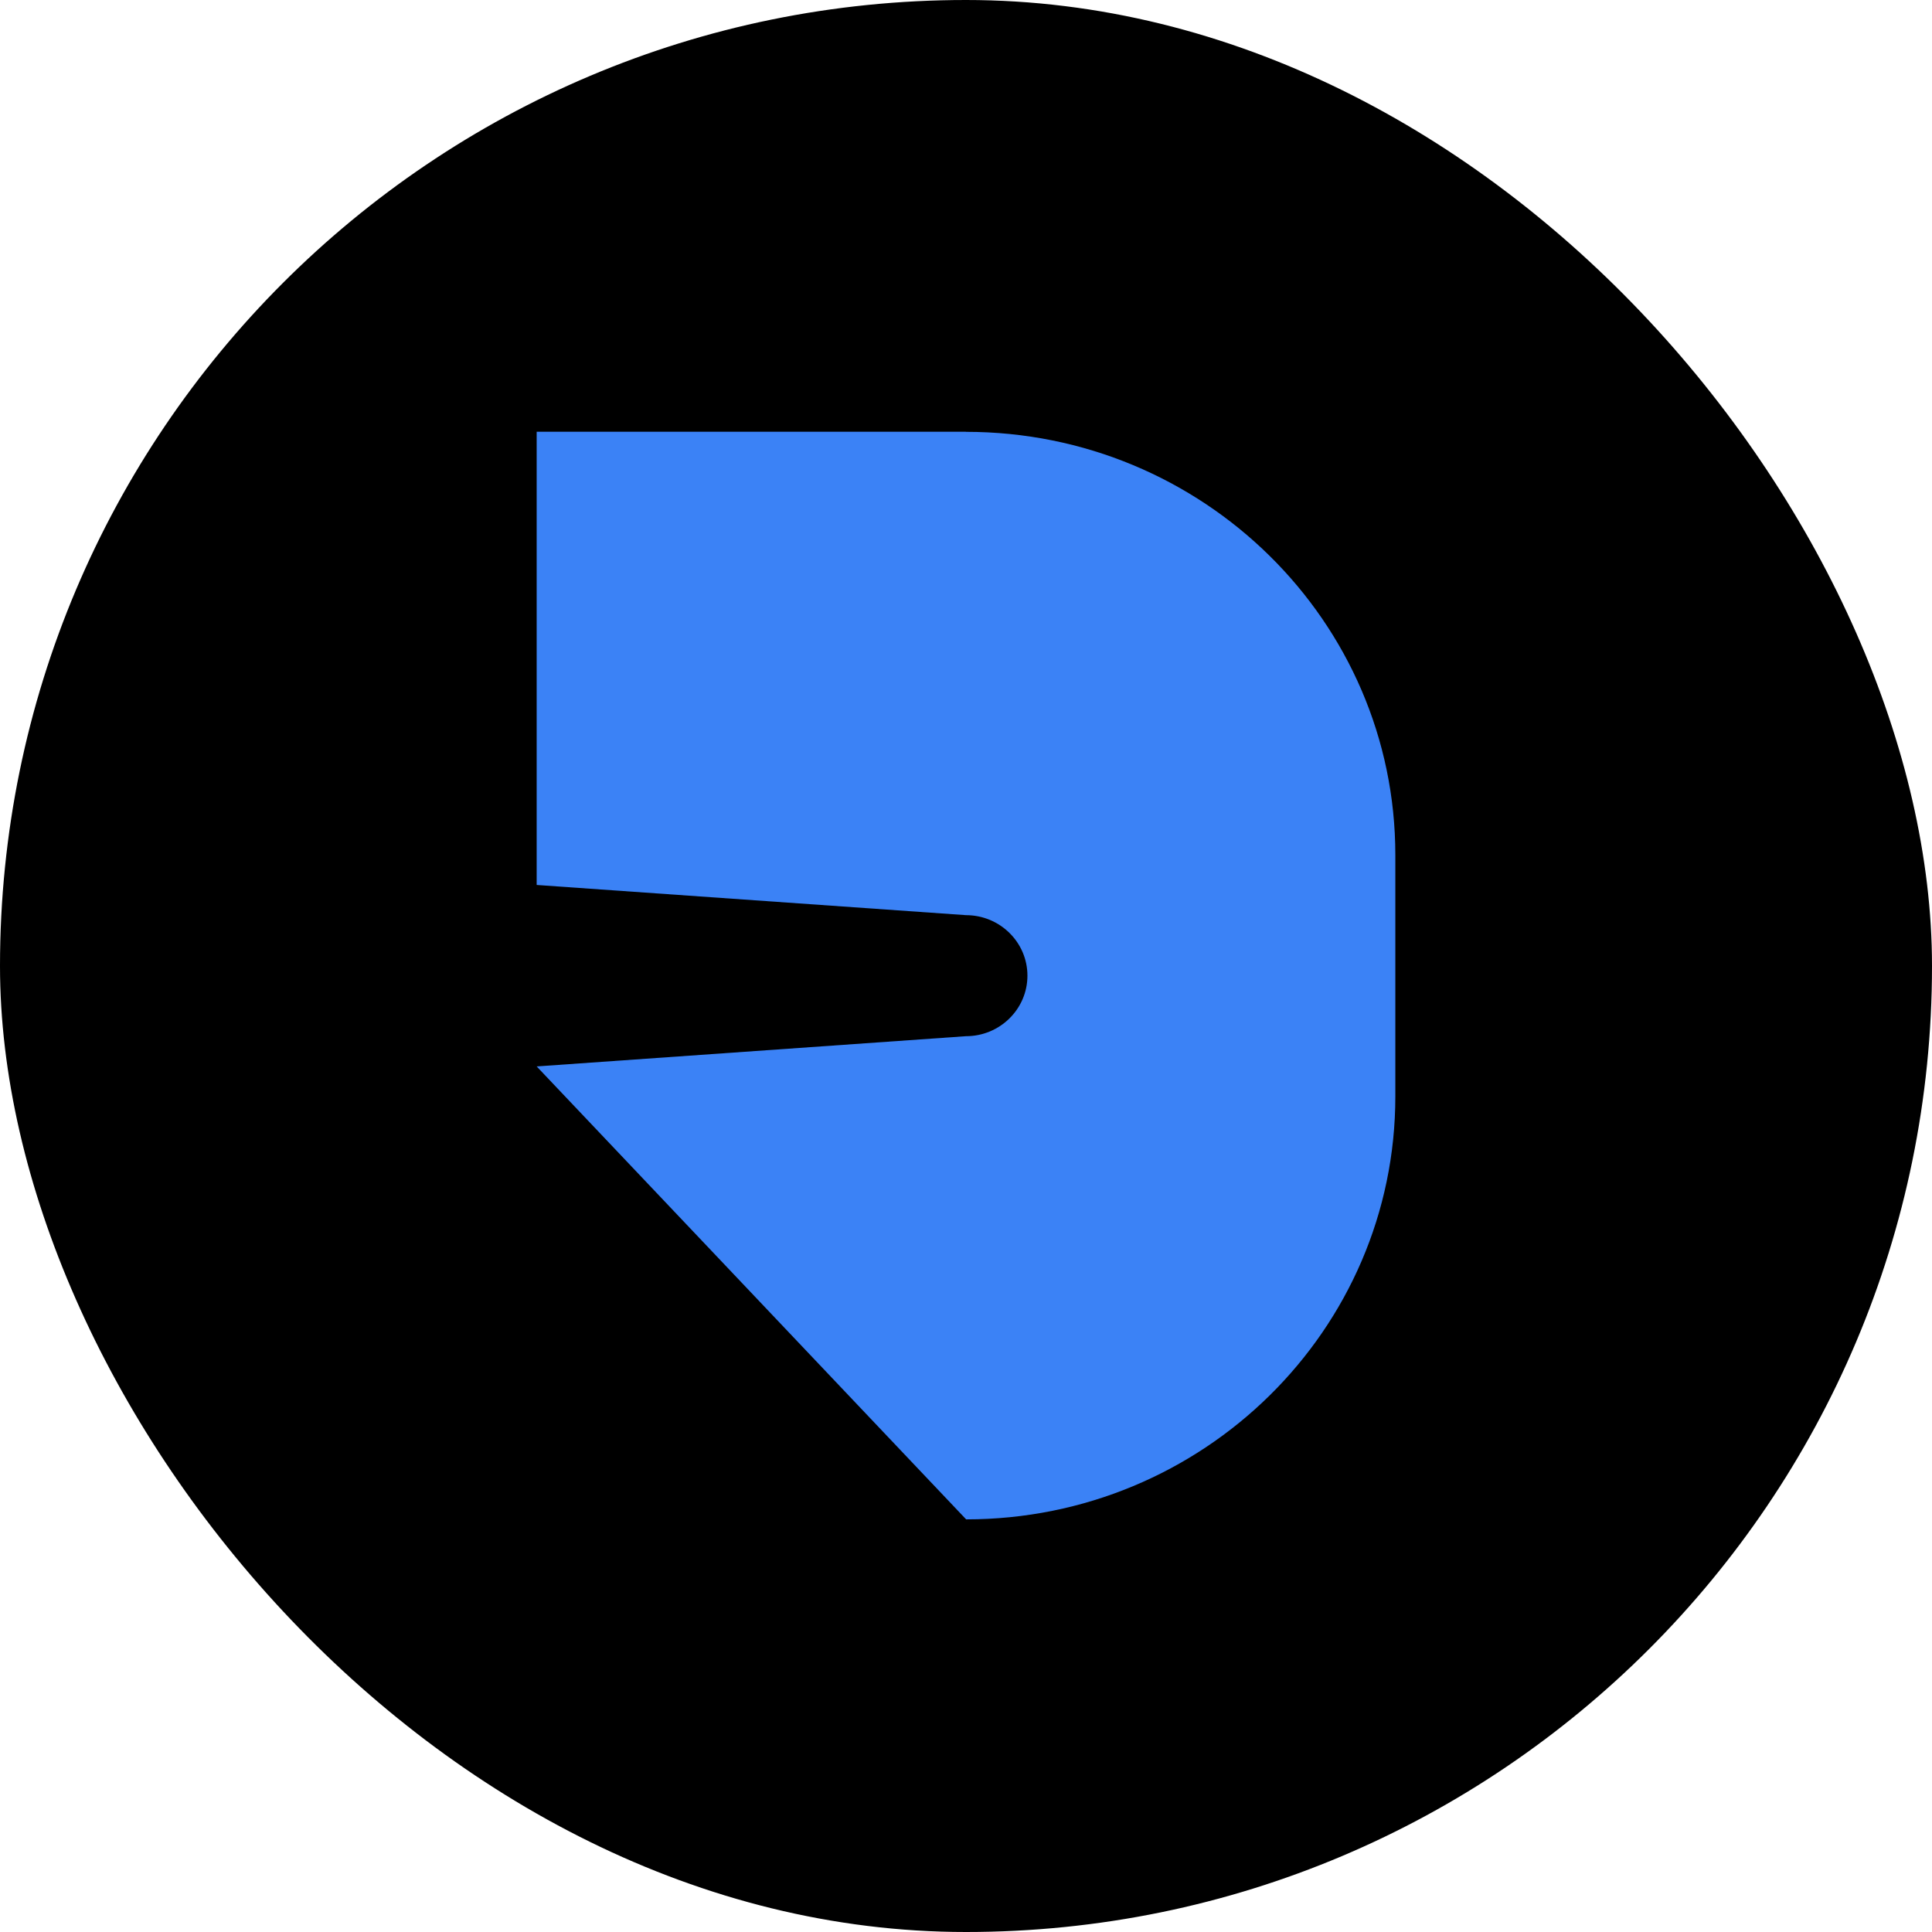
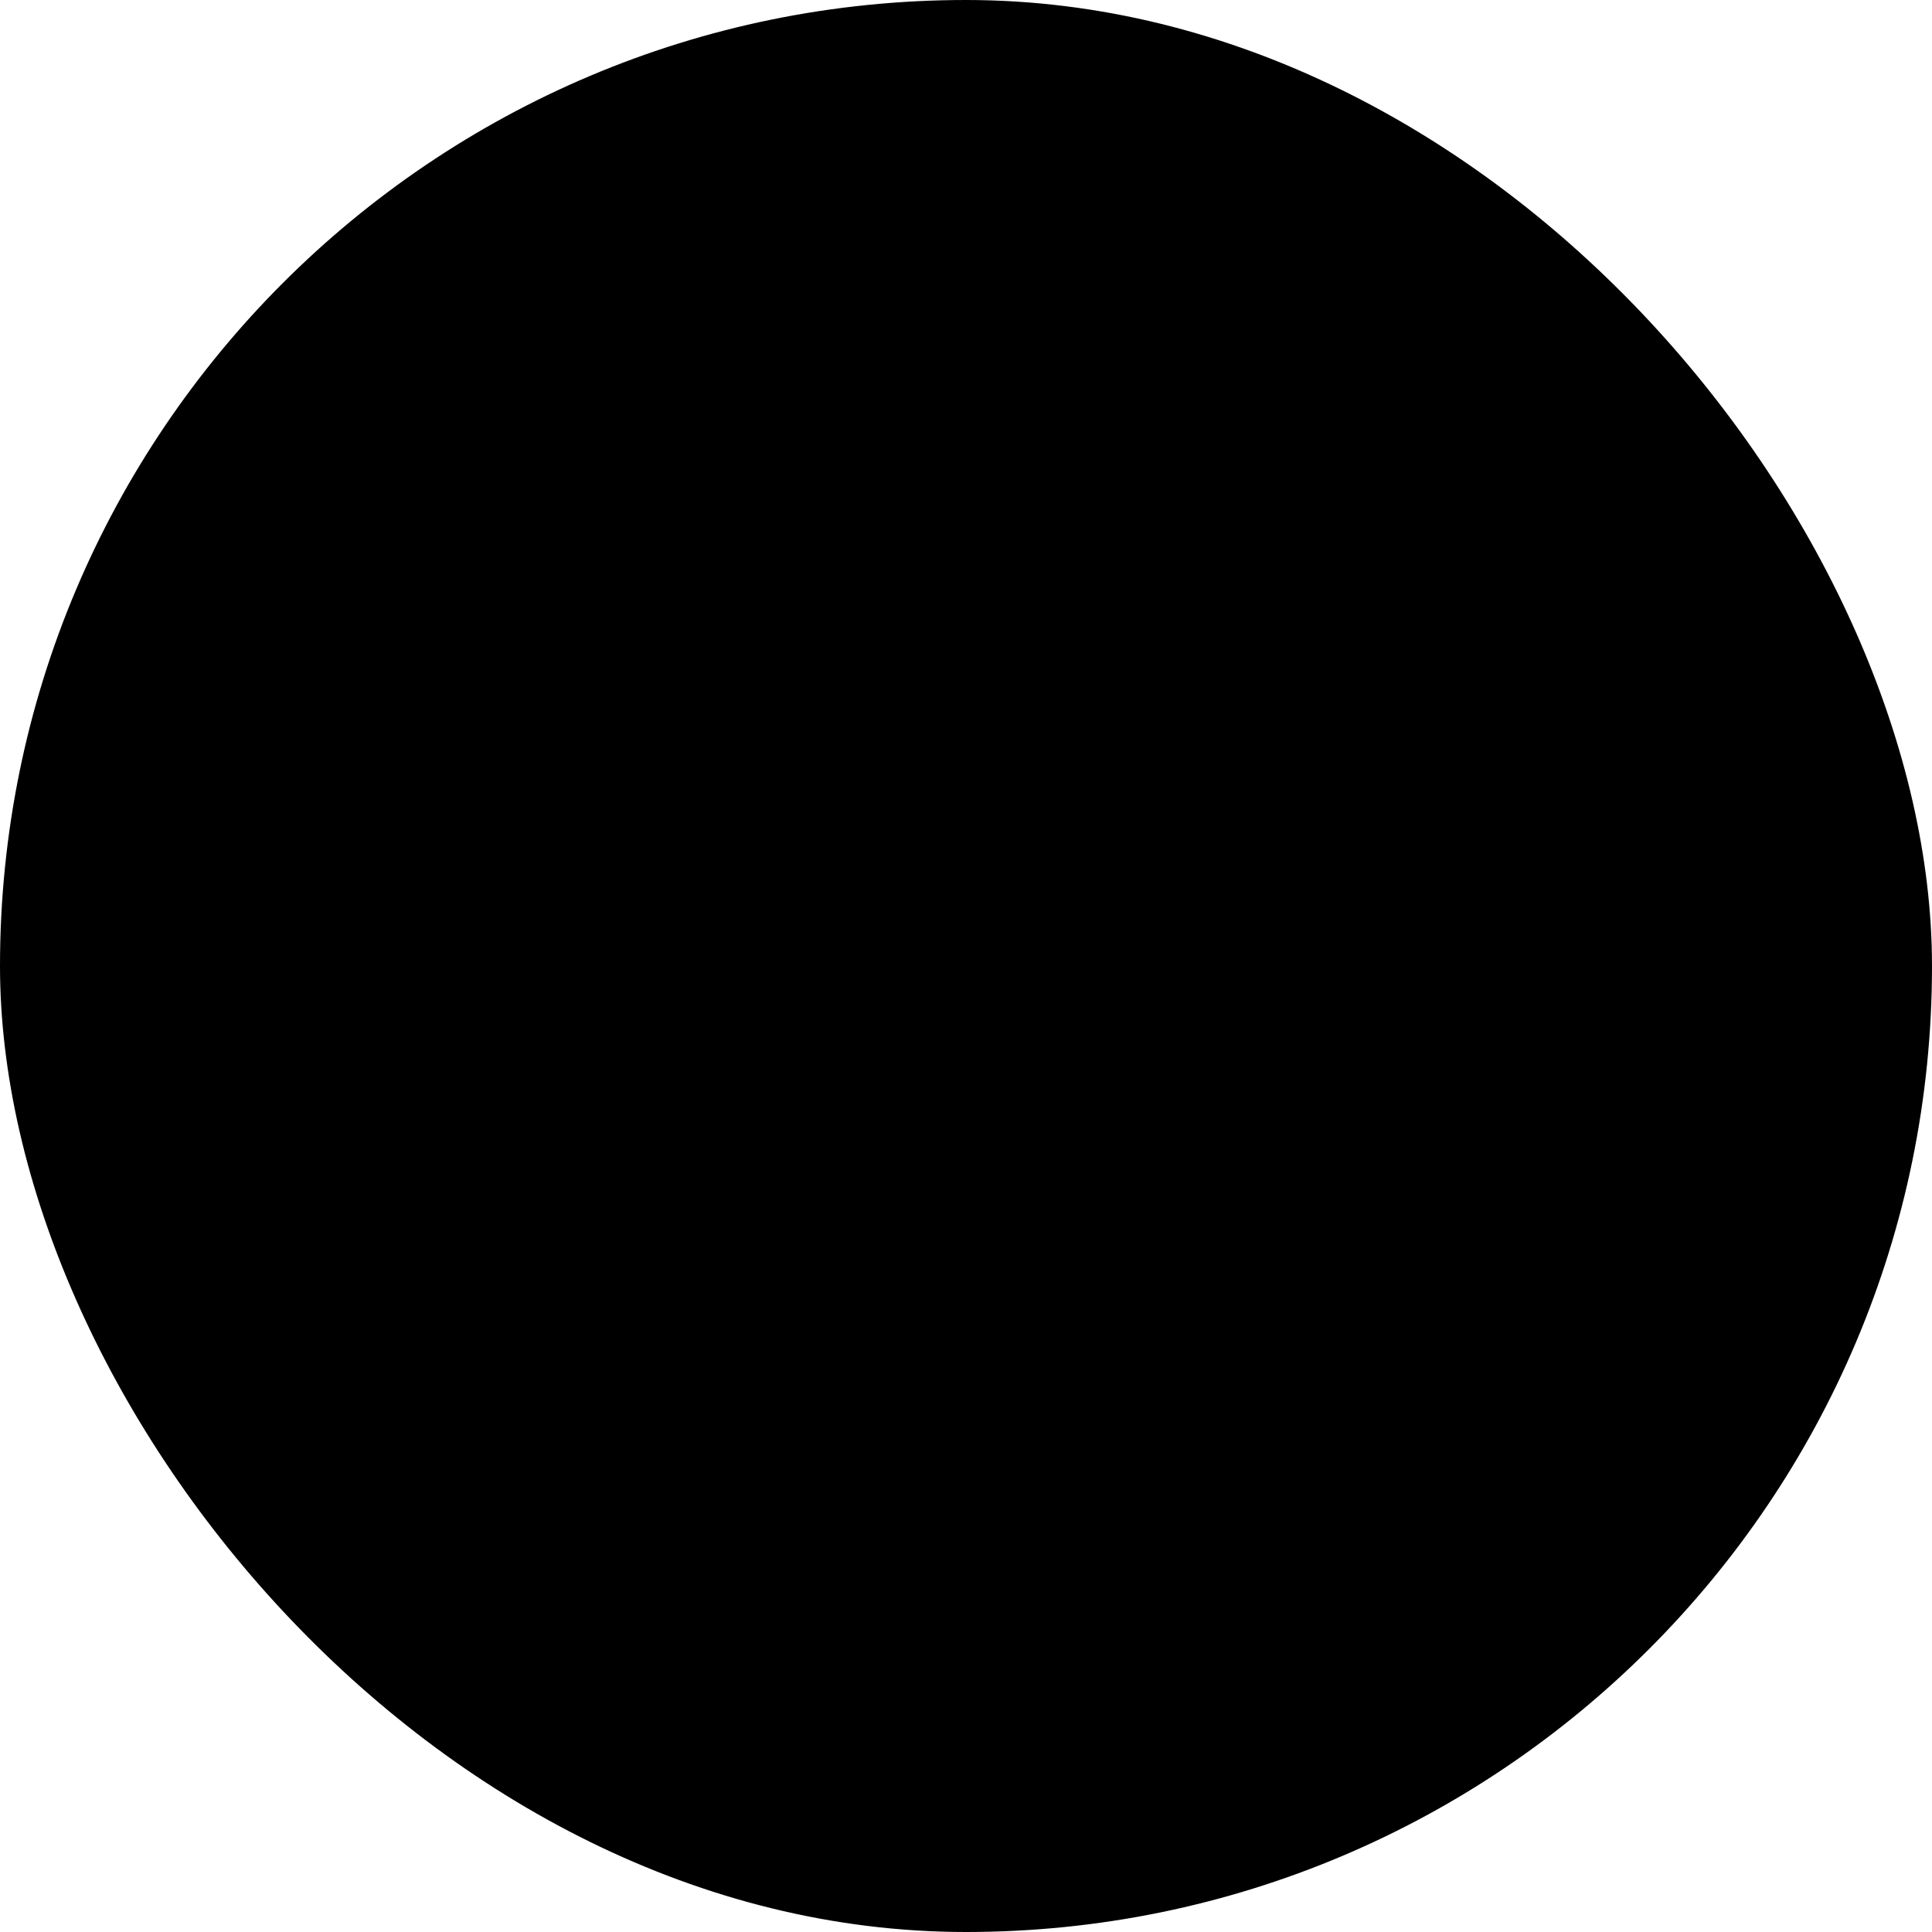
<svg xmlns="http://www.w3.org/2000/svg" width="54" height="54" fill="none">
  <rect width="54" height="54" fill="#000" rx="27" />
-   <path fill="#3B82F6" d="M26.996 12.067H15v12.668l12 .844c.947 0 1.717.758 1.717 1.691 0 .934-.77 1.692-1.717 1.692l-12 .845 12.004 12.66c6.624 0 11.996-5.294 11.996-11.82v-6.749c0-6.53-5.372-11.828-12.004-11.828v-.003Z" />
</svg>